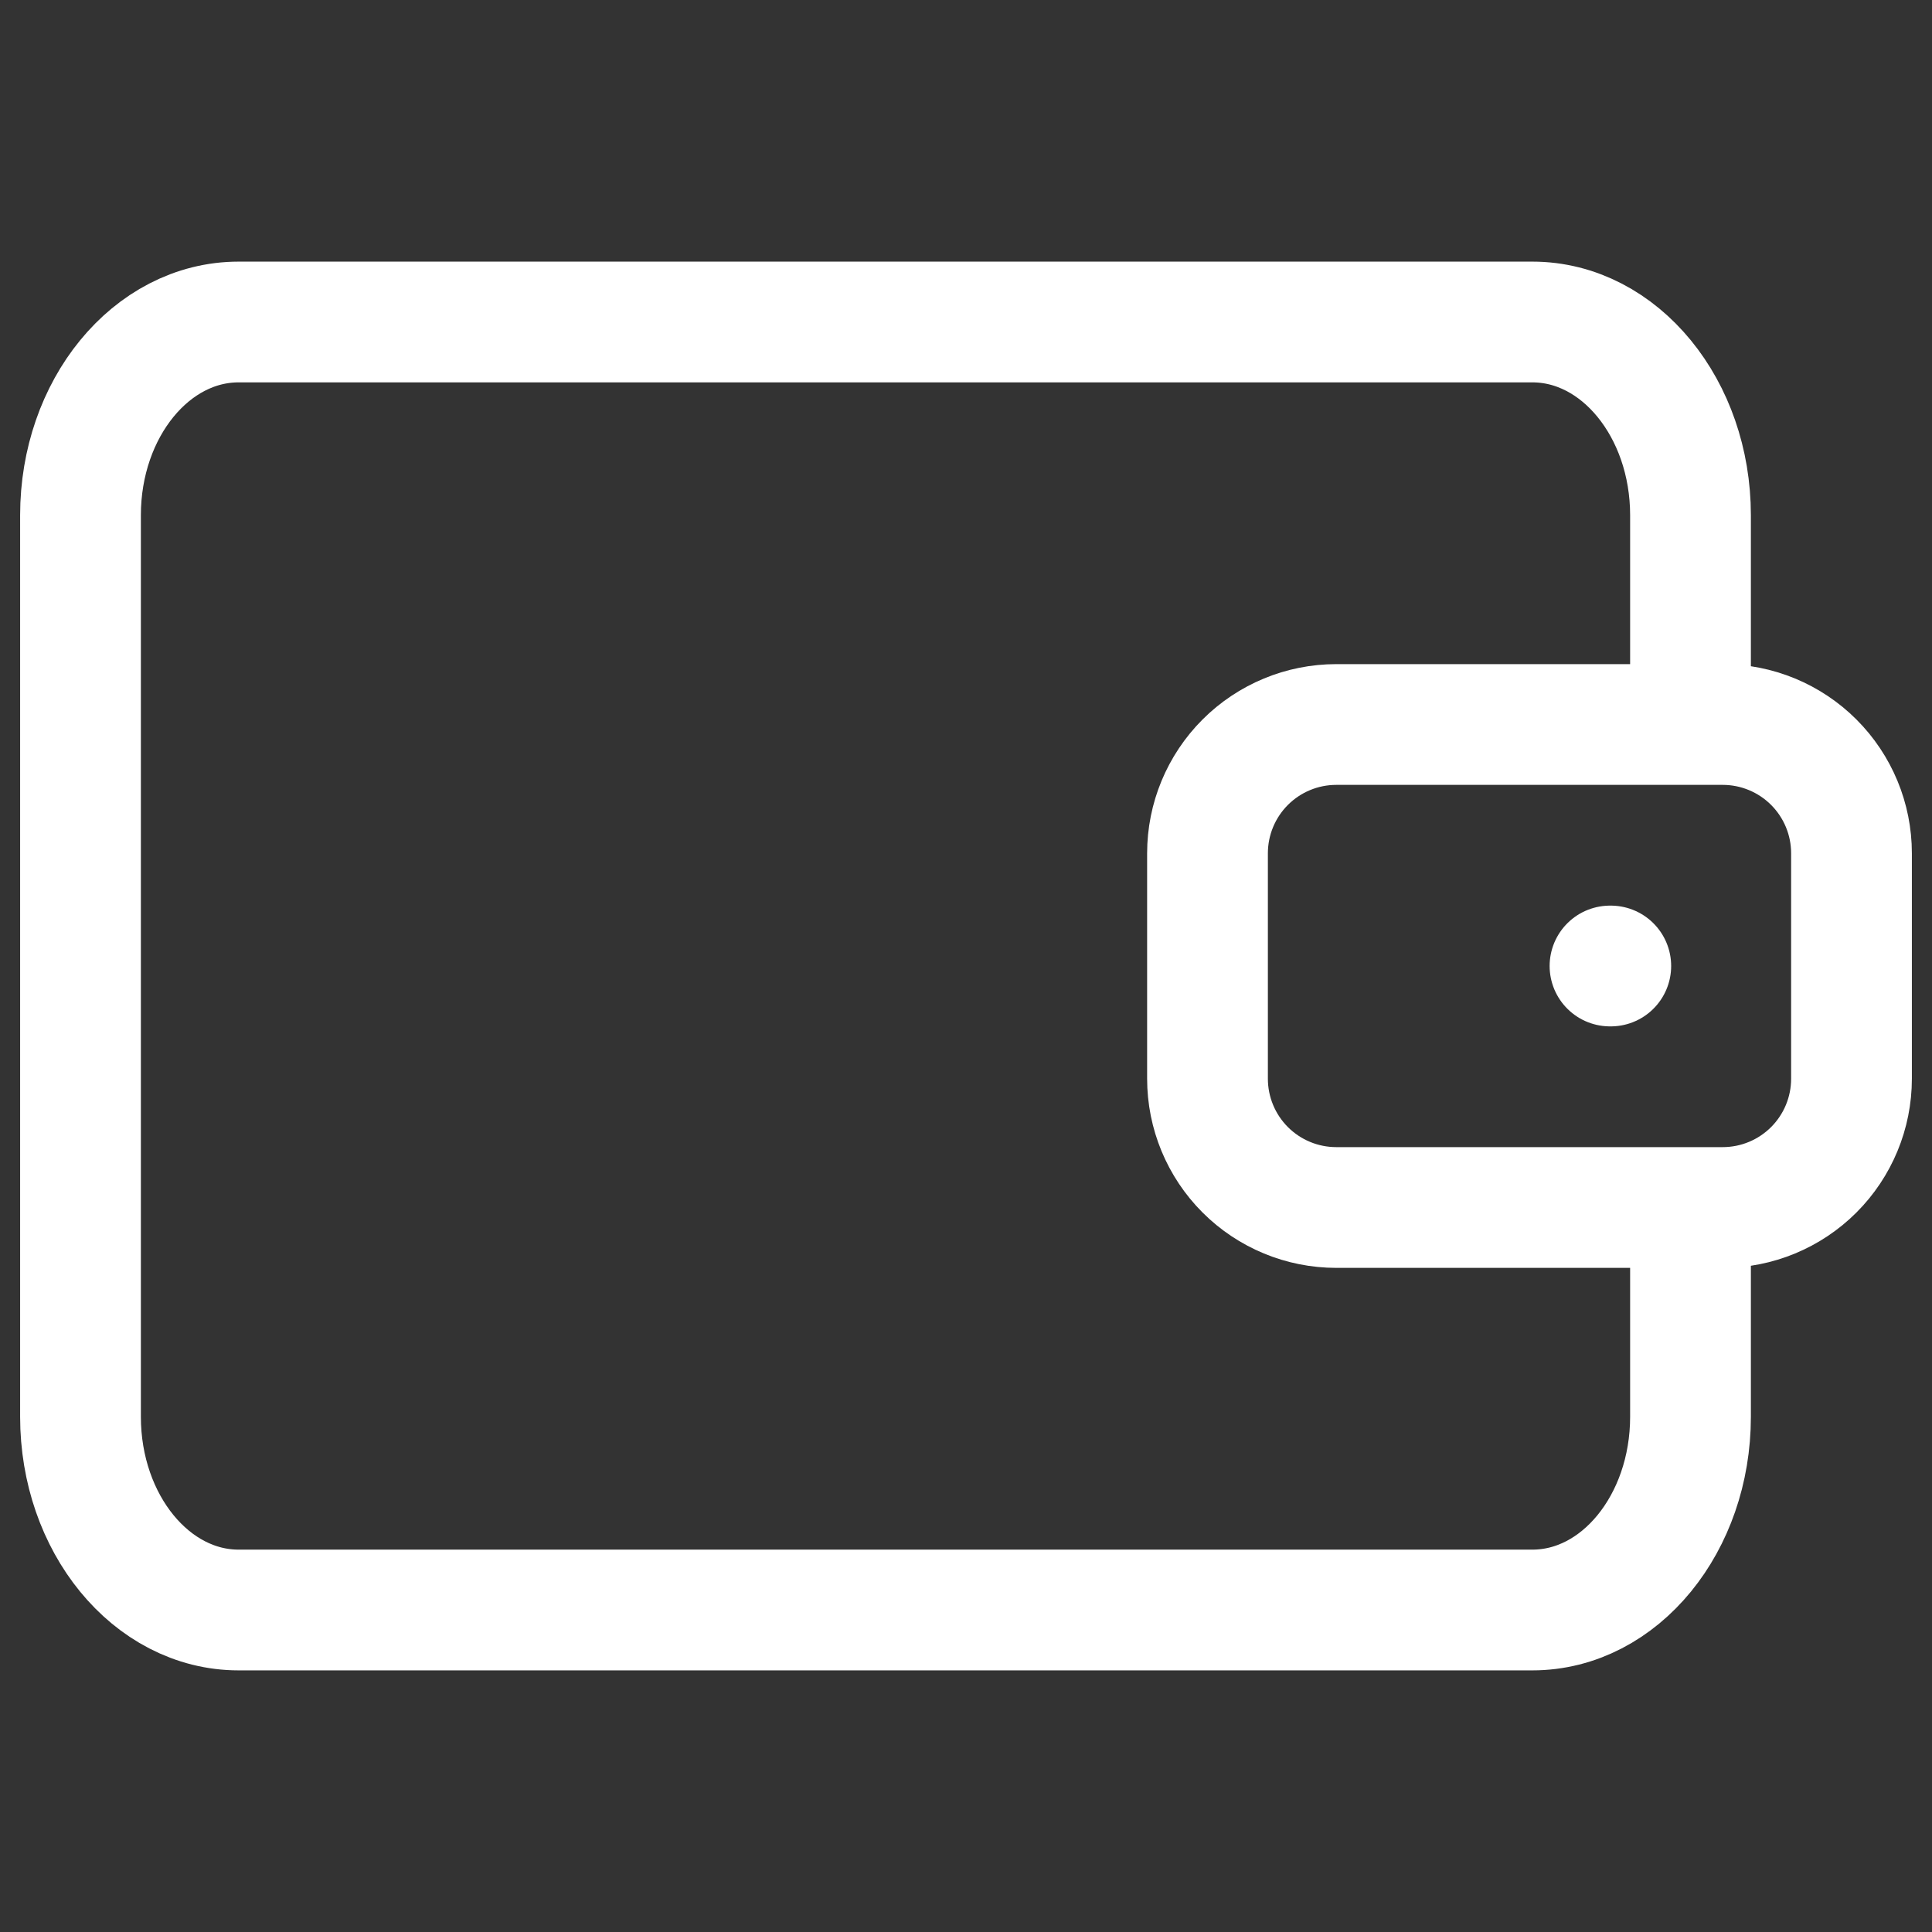
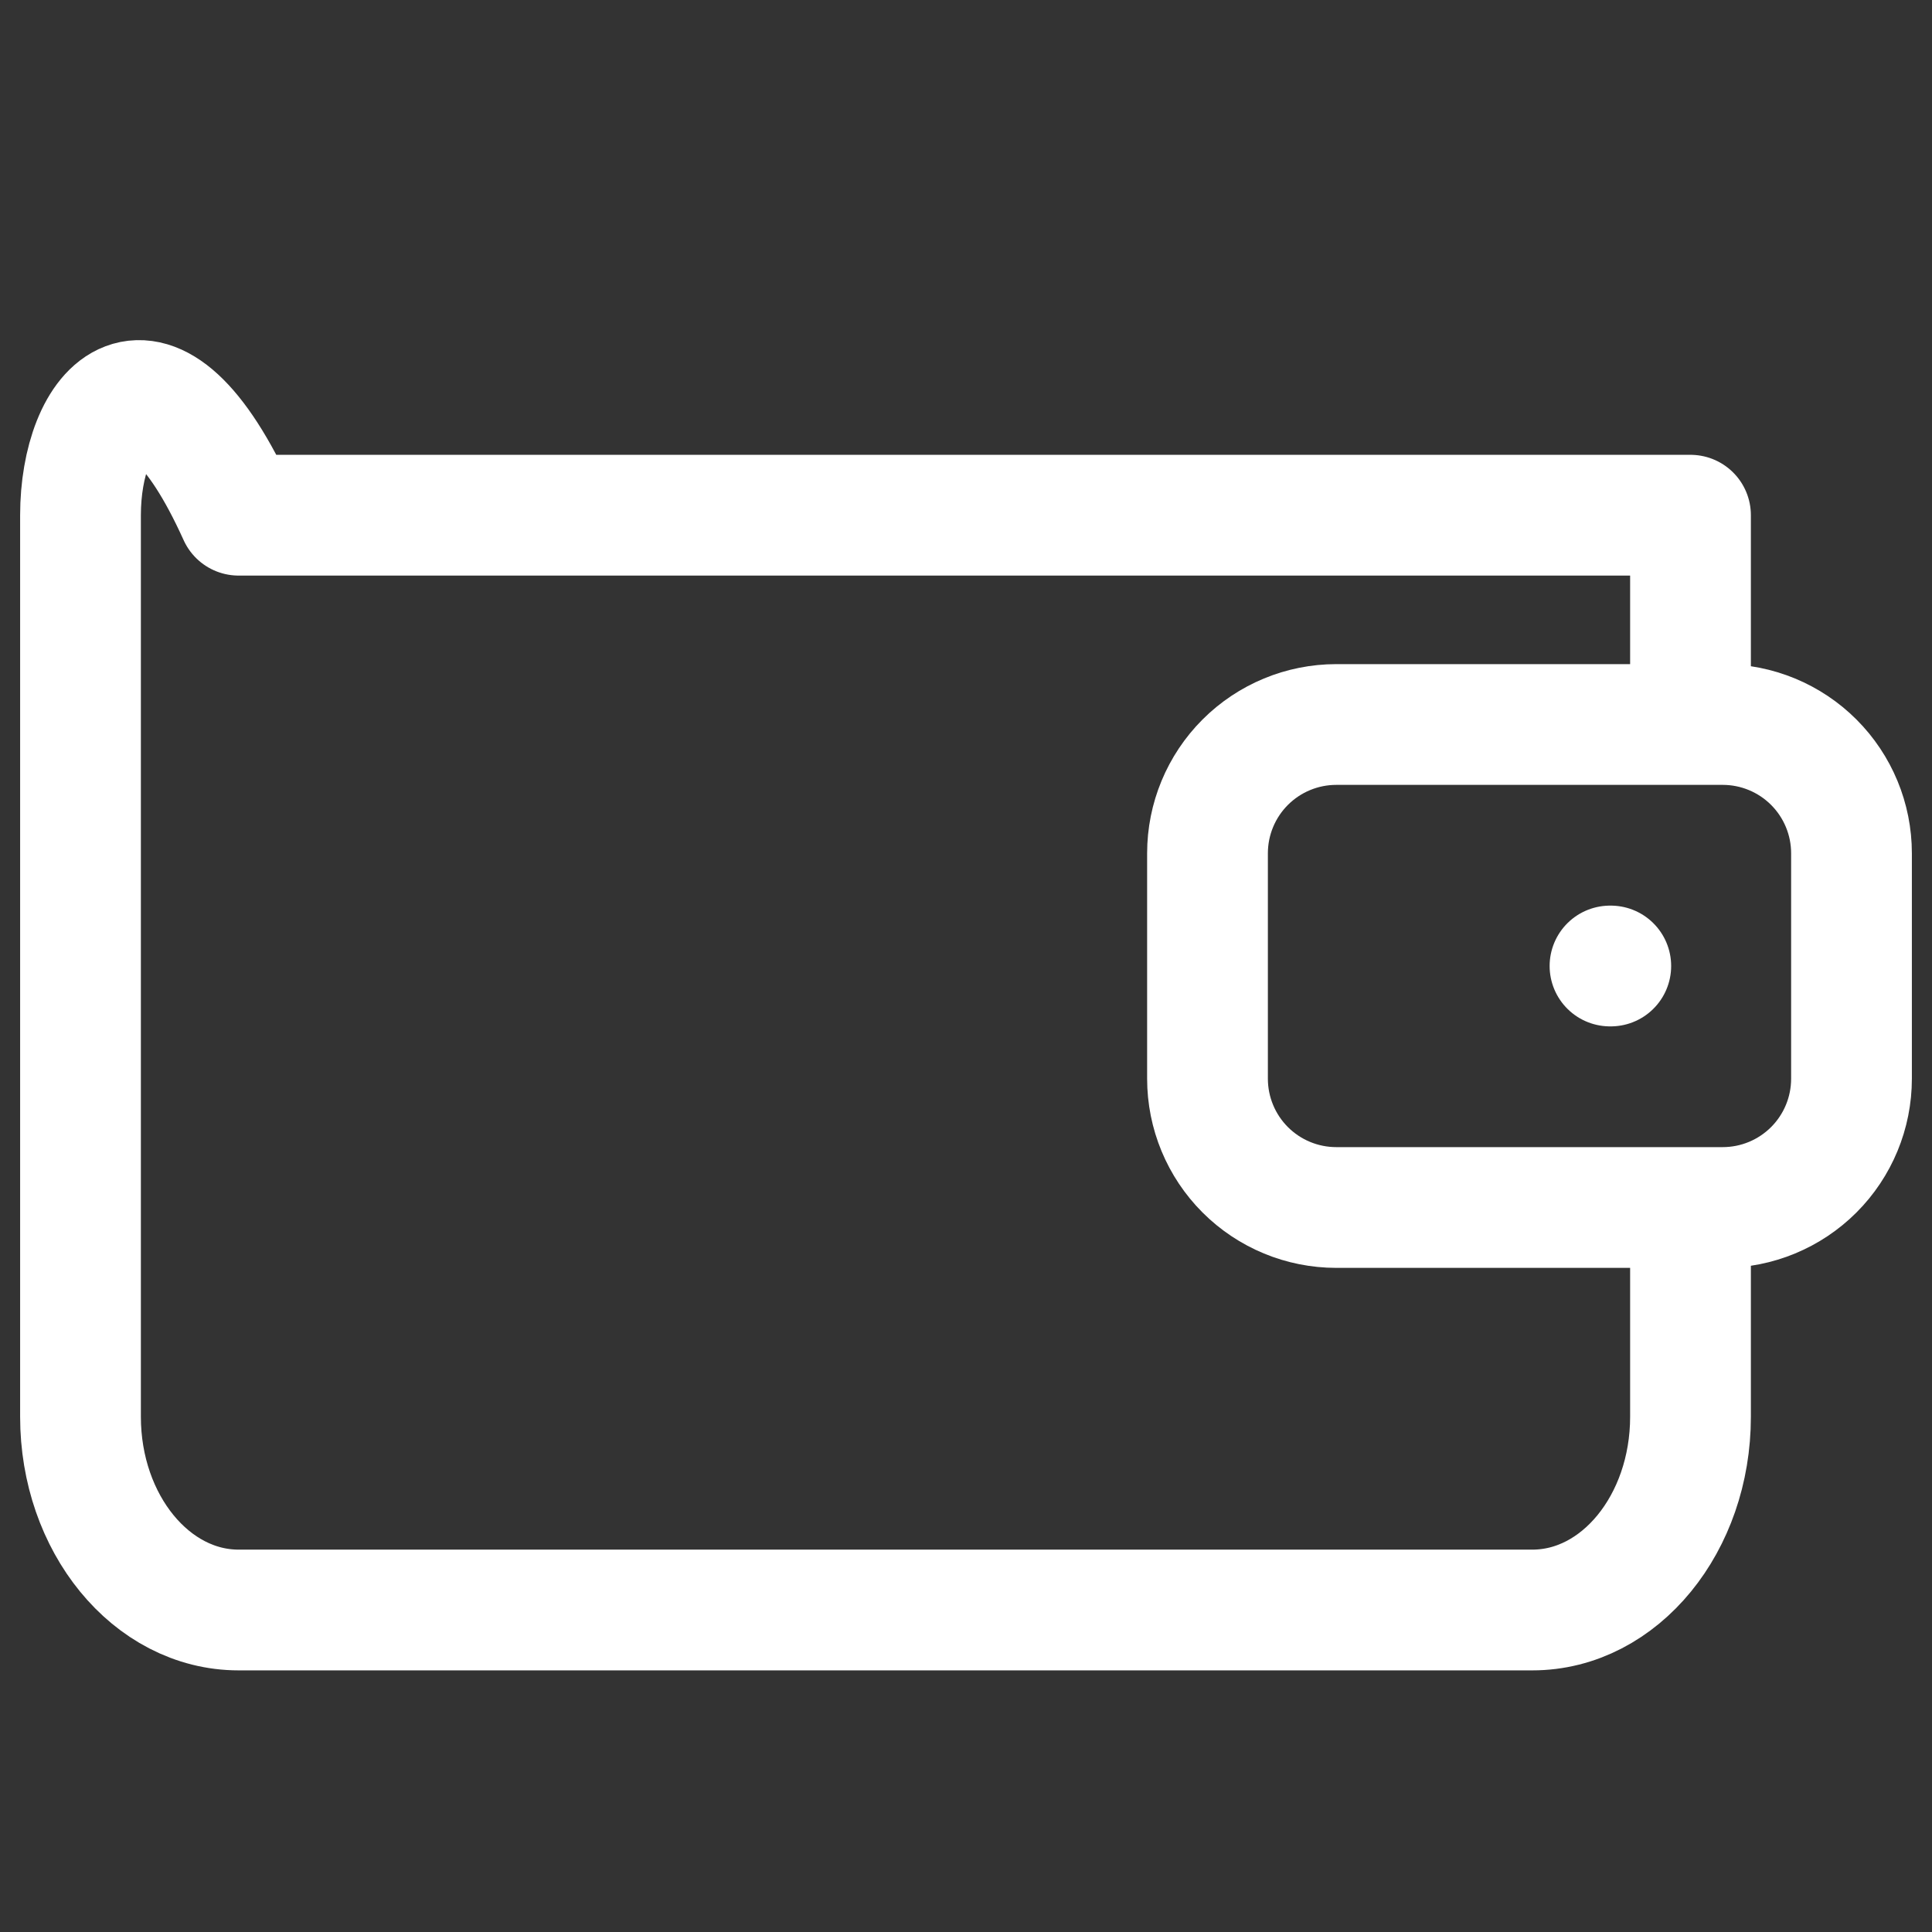
<svg xmlns="http://www.w3.org/2000/svg" width="42" height="42" viewBox="0 0 42 42" fill="none">
  <rect x="0" y="0" width="42" height="42" fill="#333333" stroke="none" />
-   <path d="M36.75 15.75V11.2C36.75 8.881 35.21 7 33.313 7H5.187C3.288 7 1.75 8.881 1.75 11.2V30.8C1.75 33.119 3.29 35 5.187 35H33.313C35.212 35 36.75 33.119 36.75 30.8V26.25M35 21H35.017M29.05 15.75H37.45C38.193 15.75 38.905 16.045 39.43 16.57C39.955 17.095 40.25 17.807 40.25 18.55V23.45C40.25 24.193 39.955 24.905 39.43 25.43C38.905 25.955 38.193 26.25 37.45 26.25H29.05C28.307 26.25 27.595 25.955 27.07 25.43C26.545 24.905 26.25 24.193 26.25 23.45V18.55C26.25 17.807 26.545 17.095 27.07 16.57C27.595 16.045 28.307 15.75 29.05 15.75Z" stroke="white" stroke-width="2.625" stroke-linecap="round" stroke-linejoin="round" />
+   <path d="M36.75 15.75V11.2H5.187C3.288 7 1.75 8.881 1.75 11.2V30.8C1.75 33.119 3.29 35 5.187 35H33.313C35.212 35 36.75 33.119 36.75 30.8V26.25M35 21H35.017M29.05 15.75H37.45C38.193 15.75 38.905 16.045 39.43 16.57C39.955 17.095 40.25 17.807 40.25 18.55V23.45C40.25 24.193 39.955 24.905 39.43 25.43C38.905 25.955 38.193 26.25 37.45 26.25H29.05C28.307 26.25 27.595 25.955 27.07 25.43C26.545 24.905 26.25 24.193 26.25 23.45V18.55C26.25 17.807 26.545 17.095 27.07 16.57C27.595 16.045 28.307 15.75 29.05 15.75Z" stroke="white" stroke-width="2.625" stroke-linecap="round" stroke-linejoin="round" />
</svg>